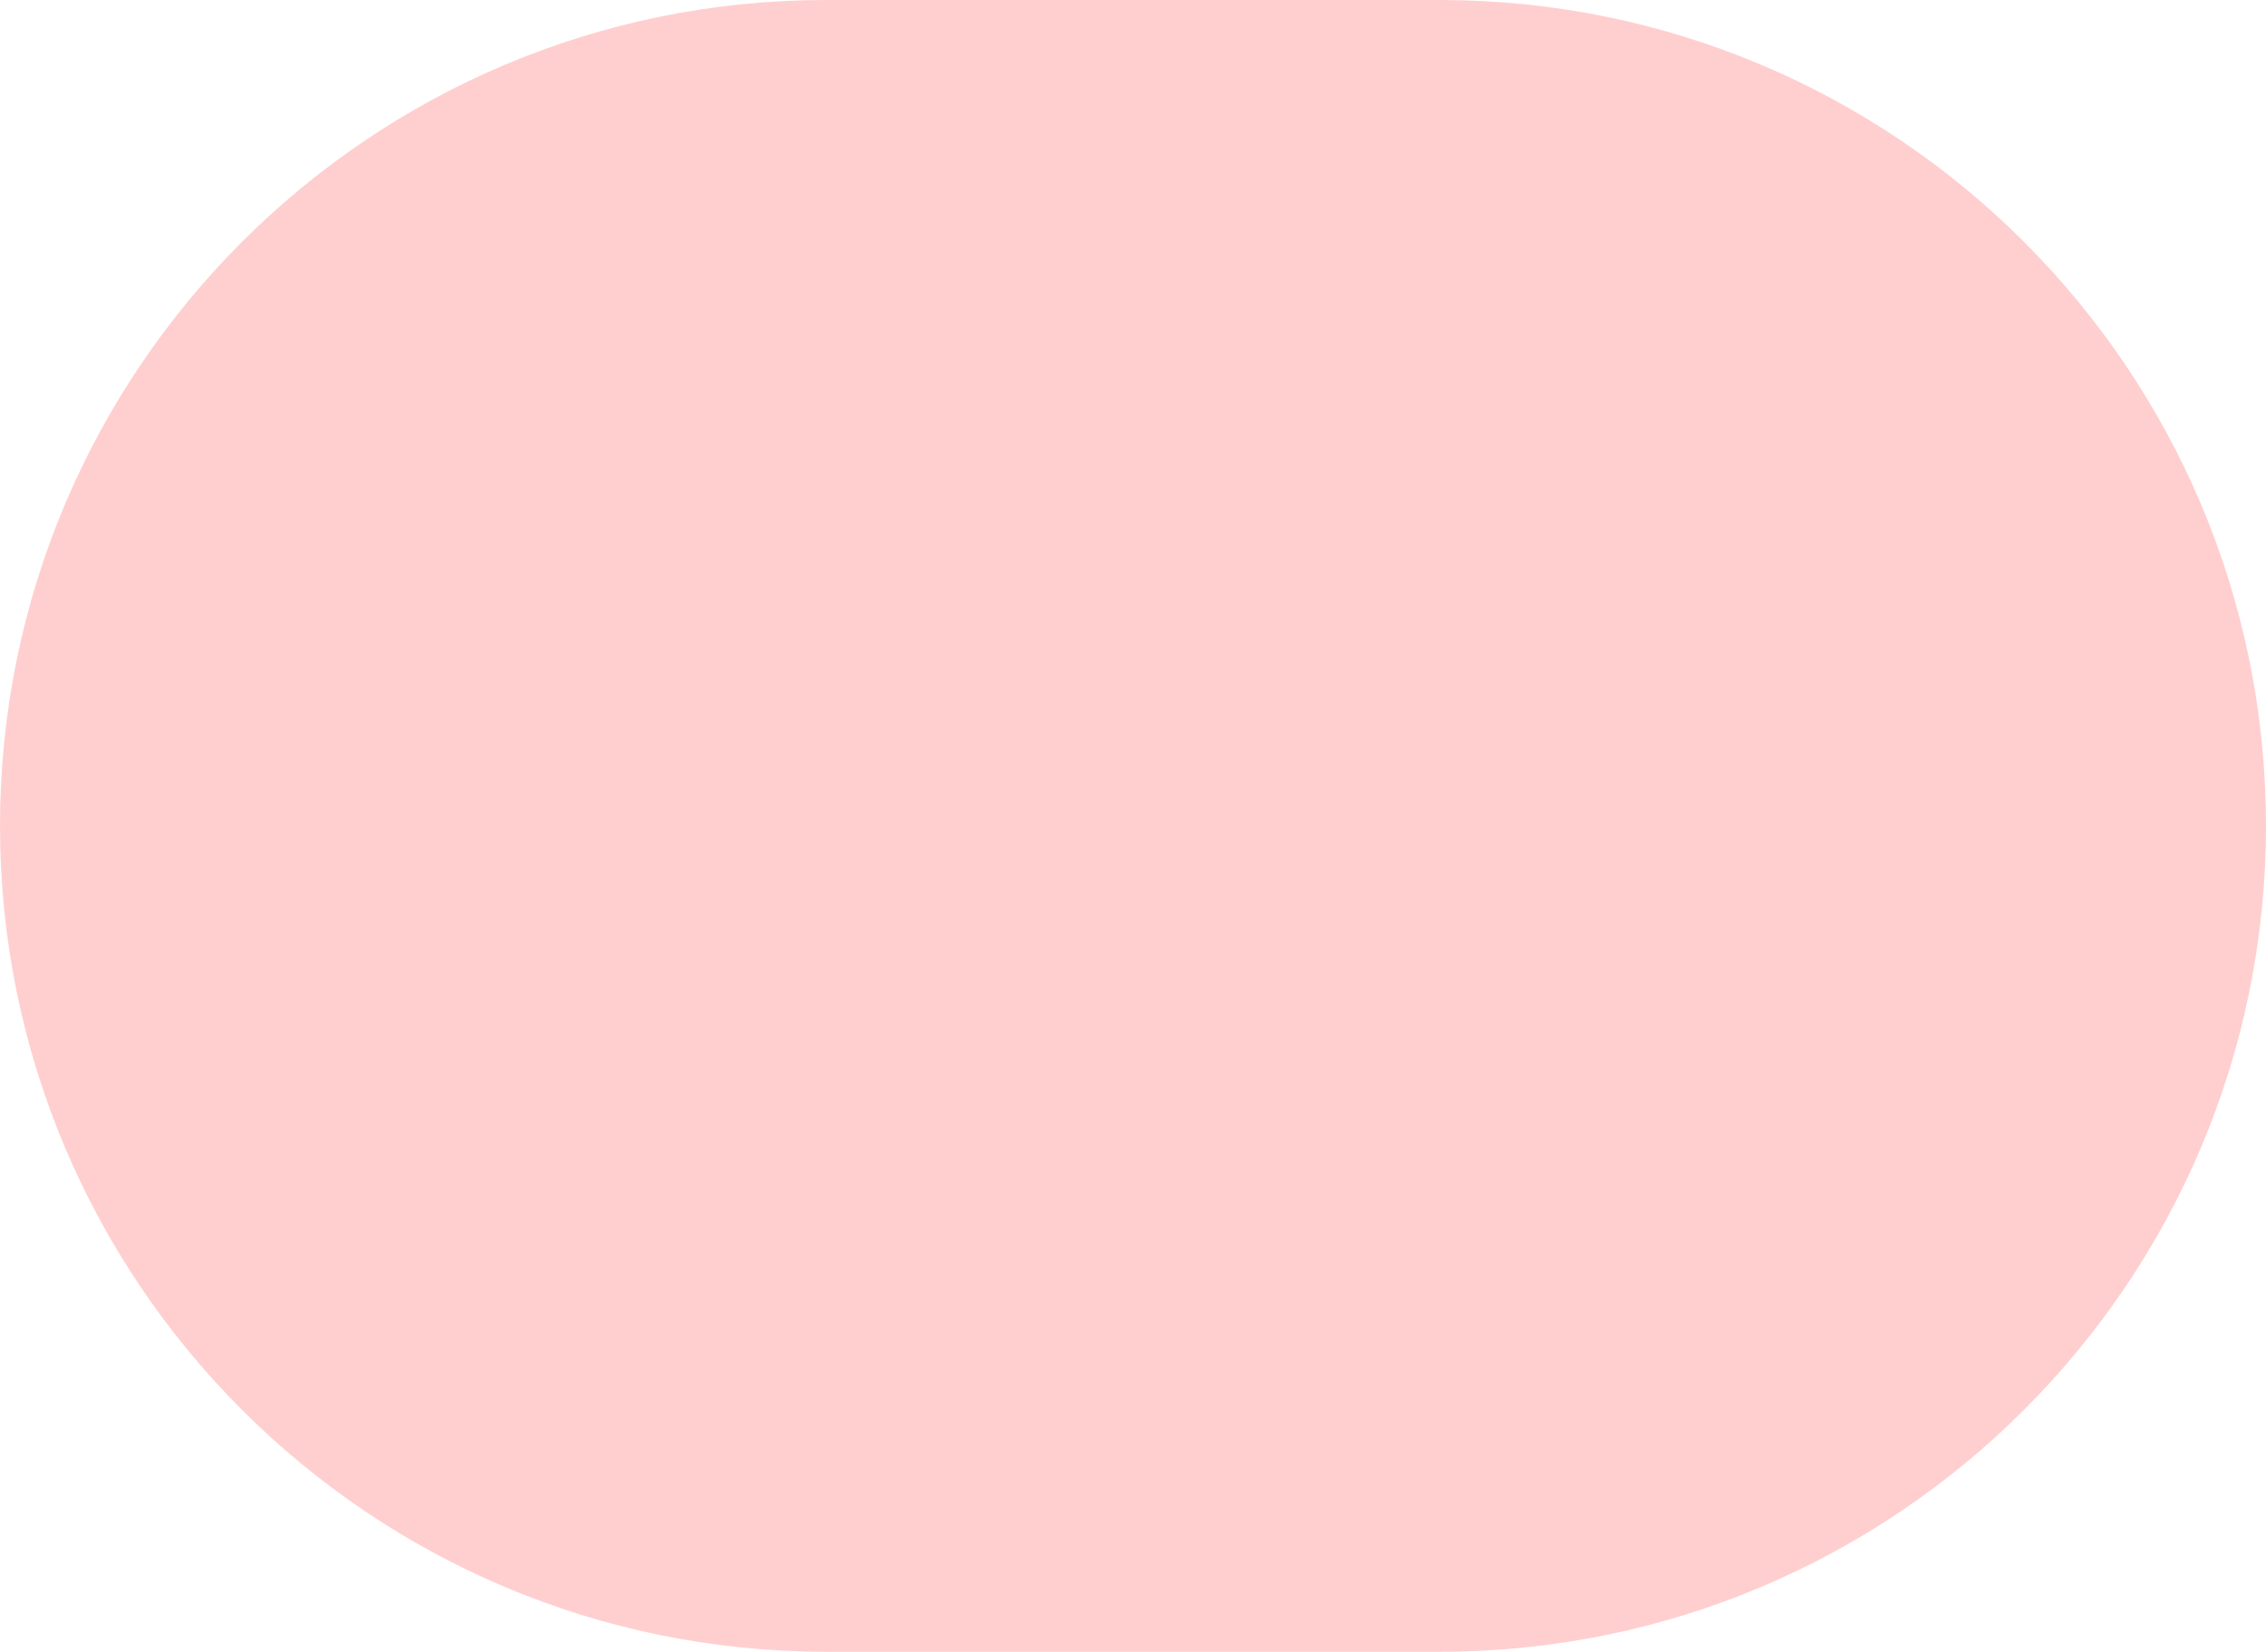
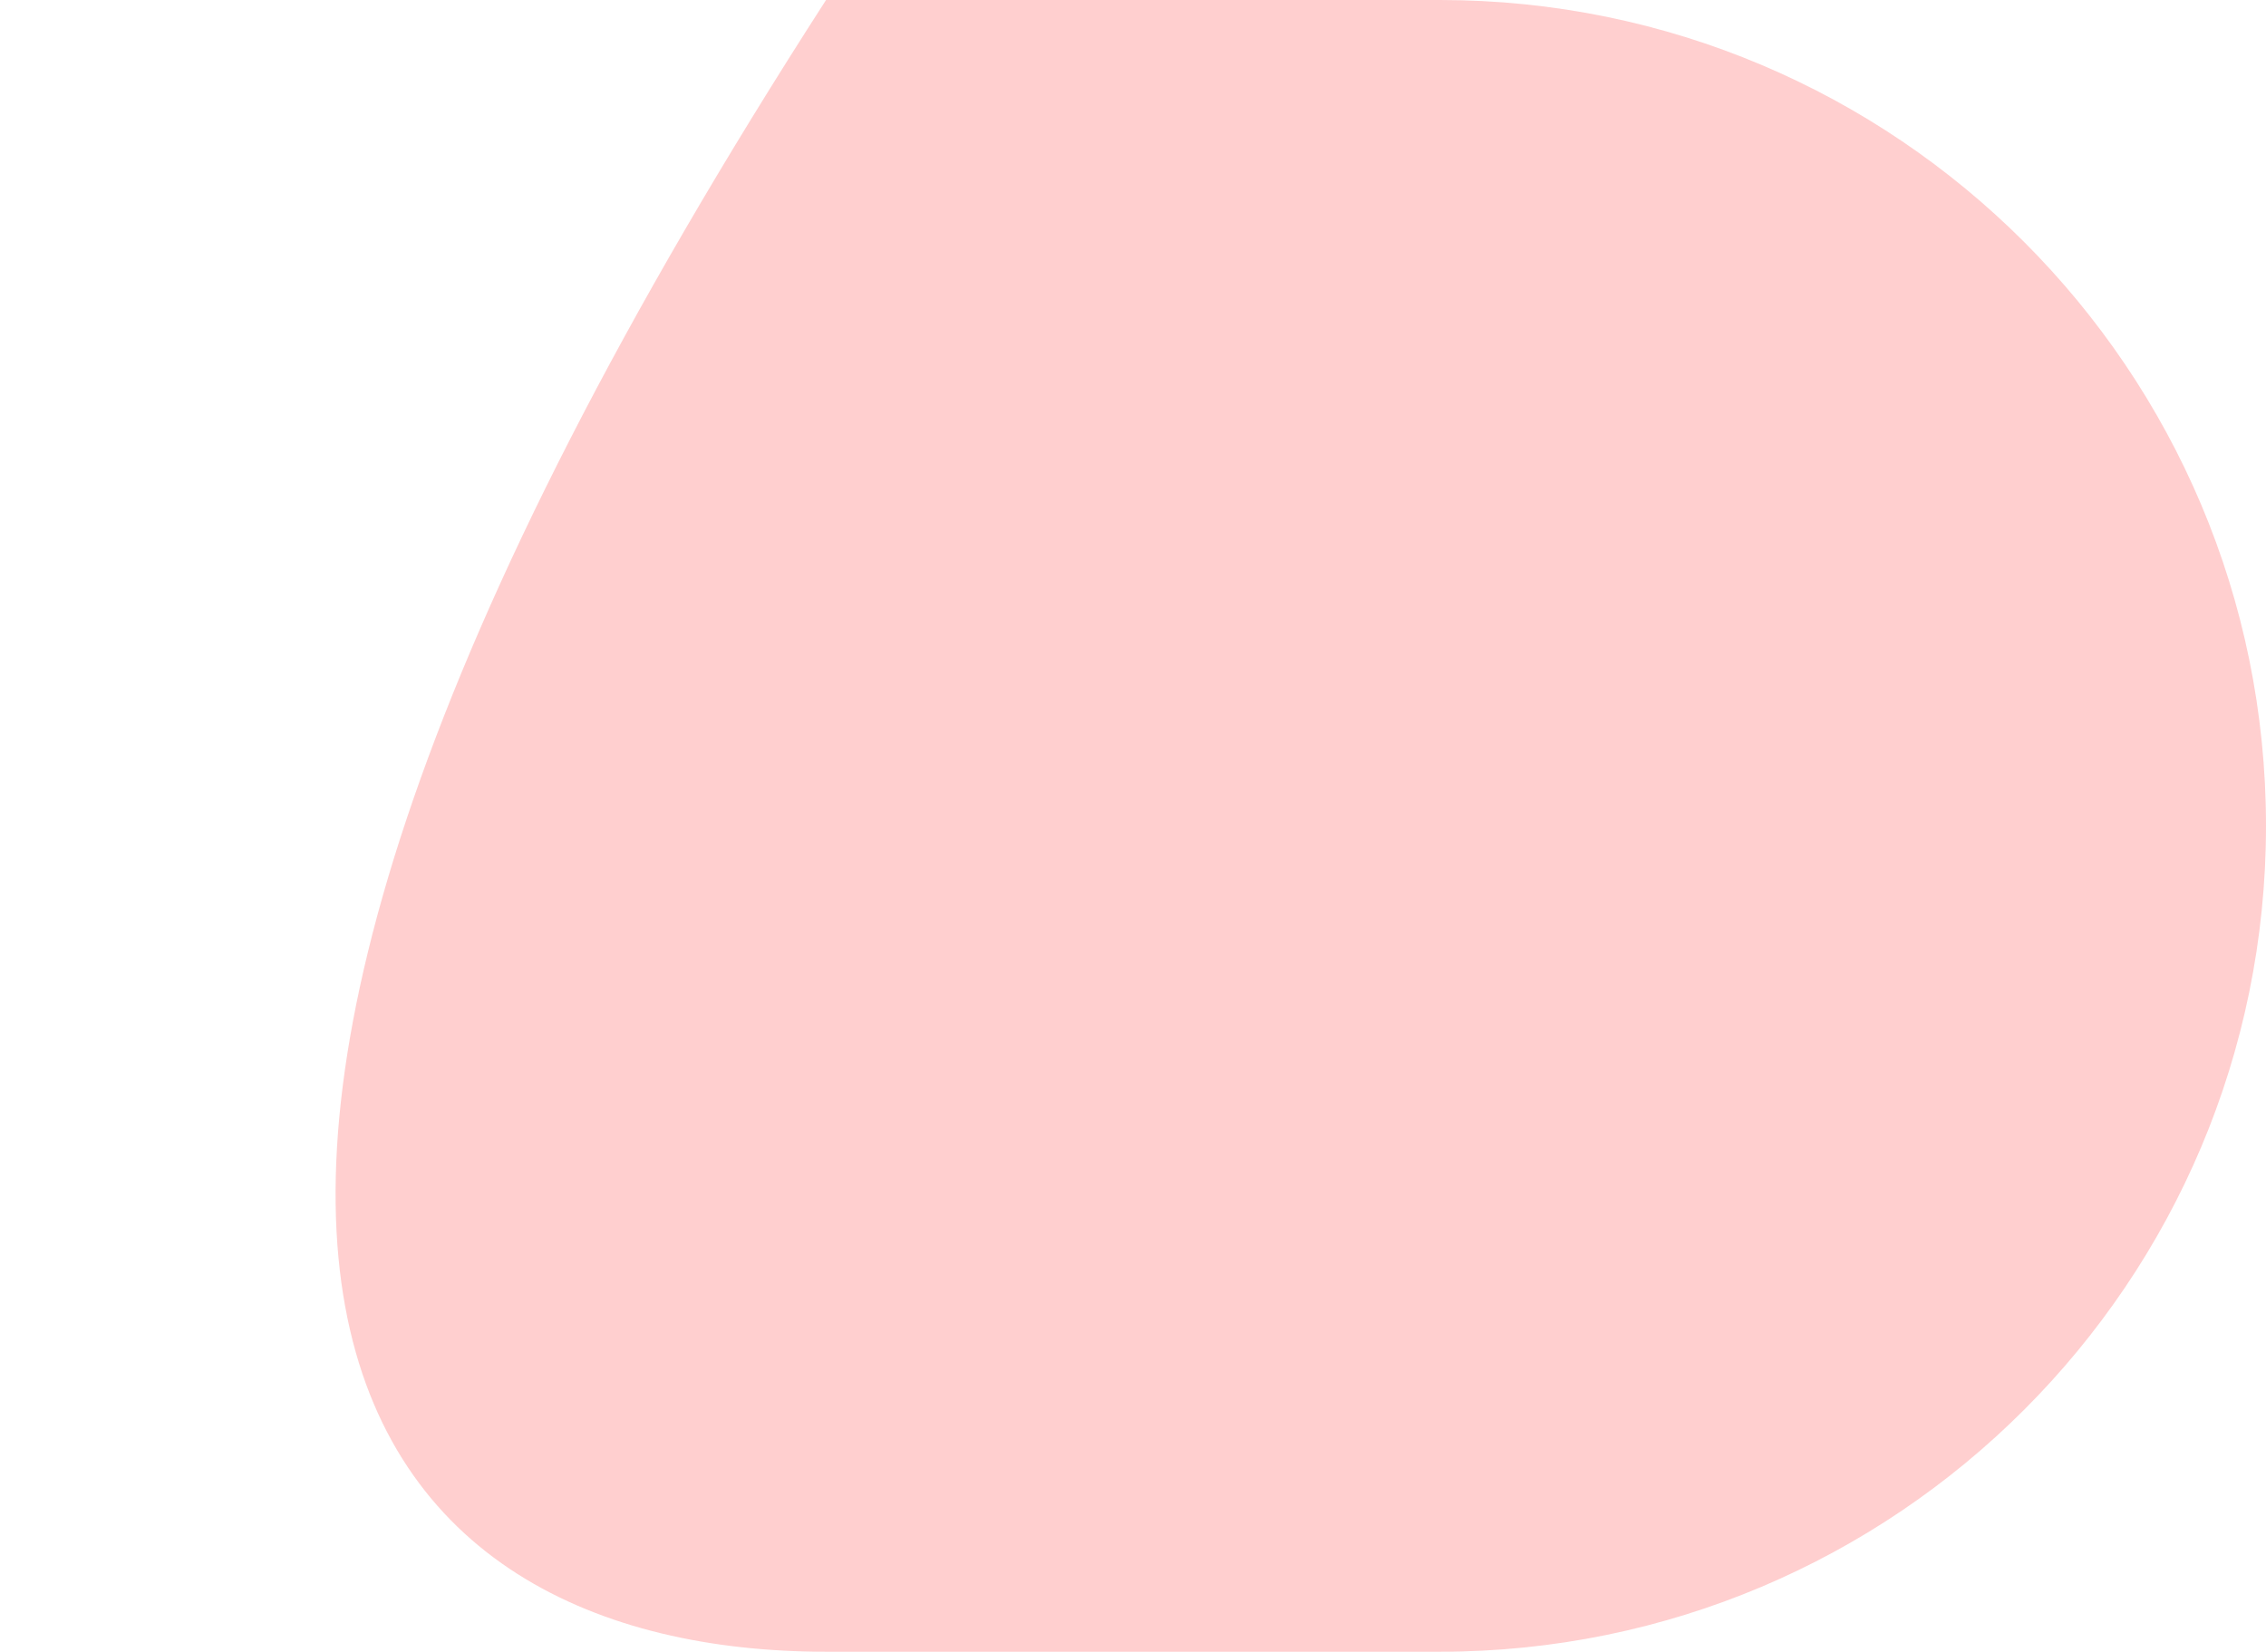
<svg xmlns="http://www.w3.org/2000/svg" width="502" height="366" viewBox="0 0 502 366" fill="none">
-   <path d="M319 0H183C81.932 0 0 81.932 0 183C0 284.068 81.932 366 183 366H319C420.068 366 502 284.068 502 183C502 81.932 420.068 0 319 0Z" fill="#FFCFCF" />
+   <path d="M319 0H183C0 284.068 81.932 366 183 366H319C420.068 366 502 284.068 502 183C502 81.932 420.068 0 319 0Z" fill="#FFCFCF" />
</svg>